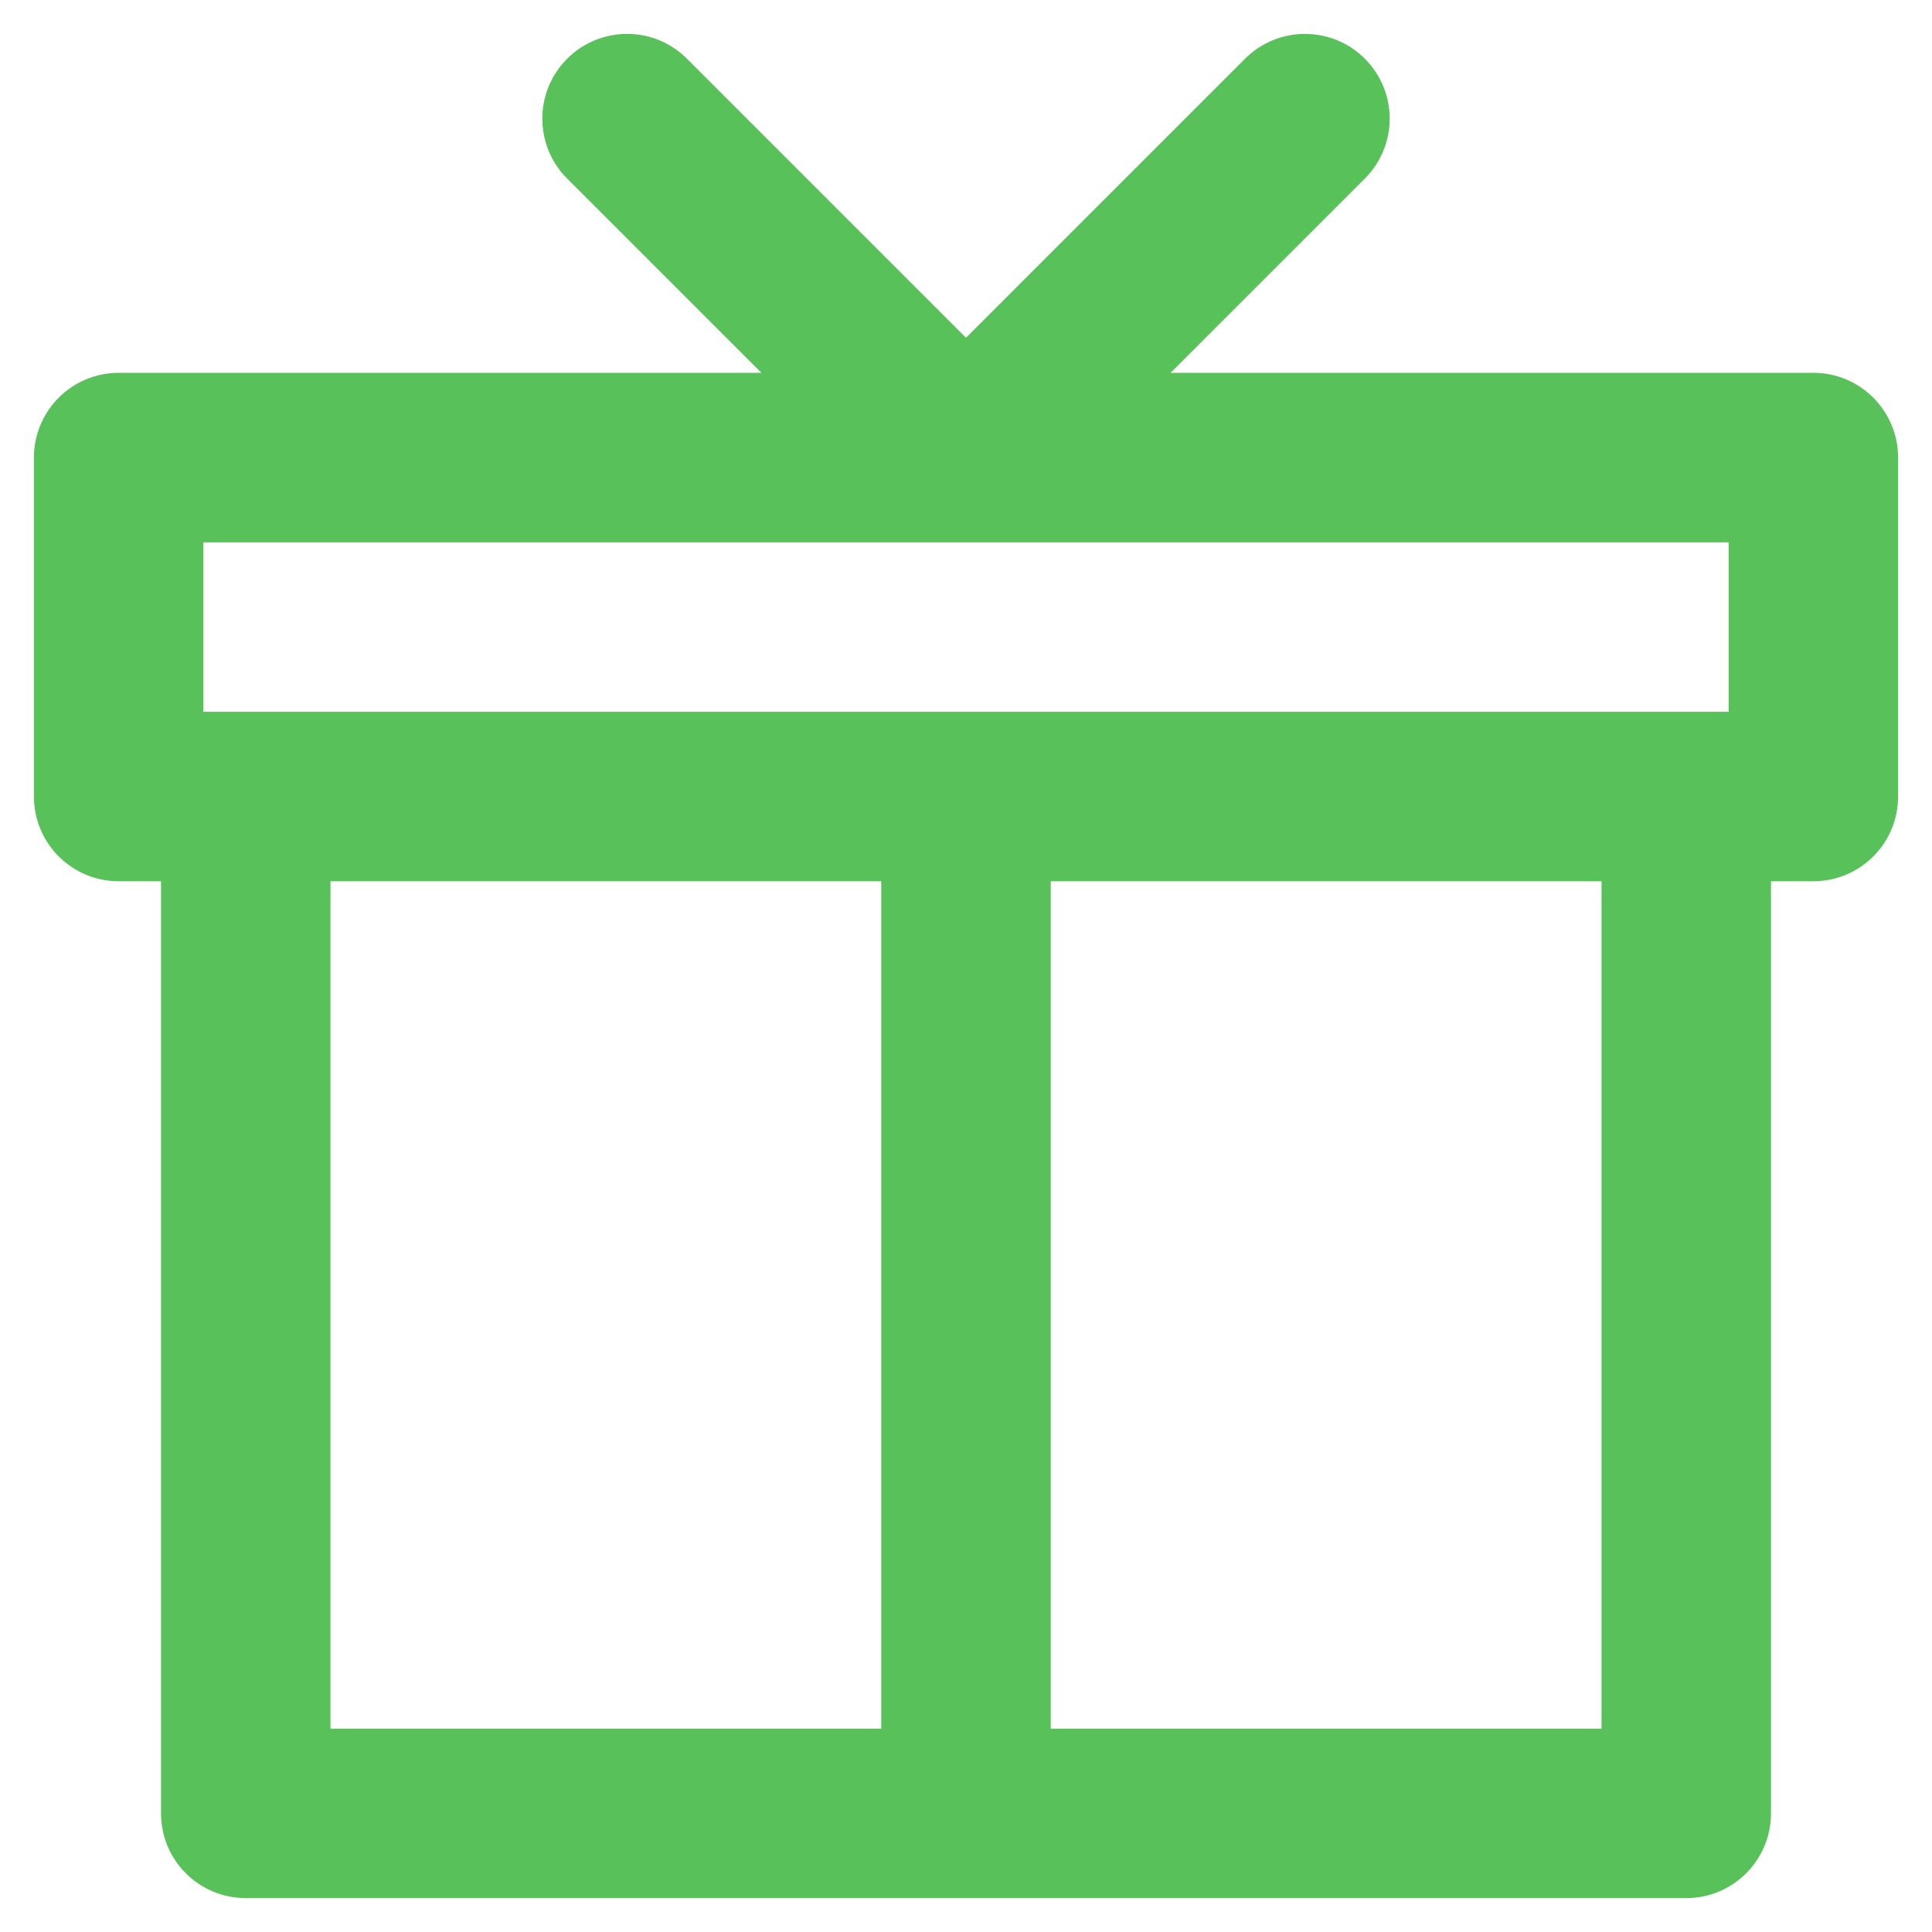
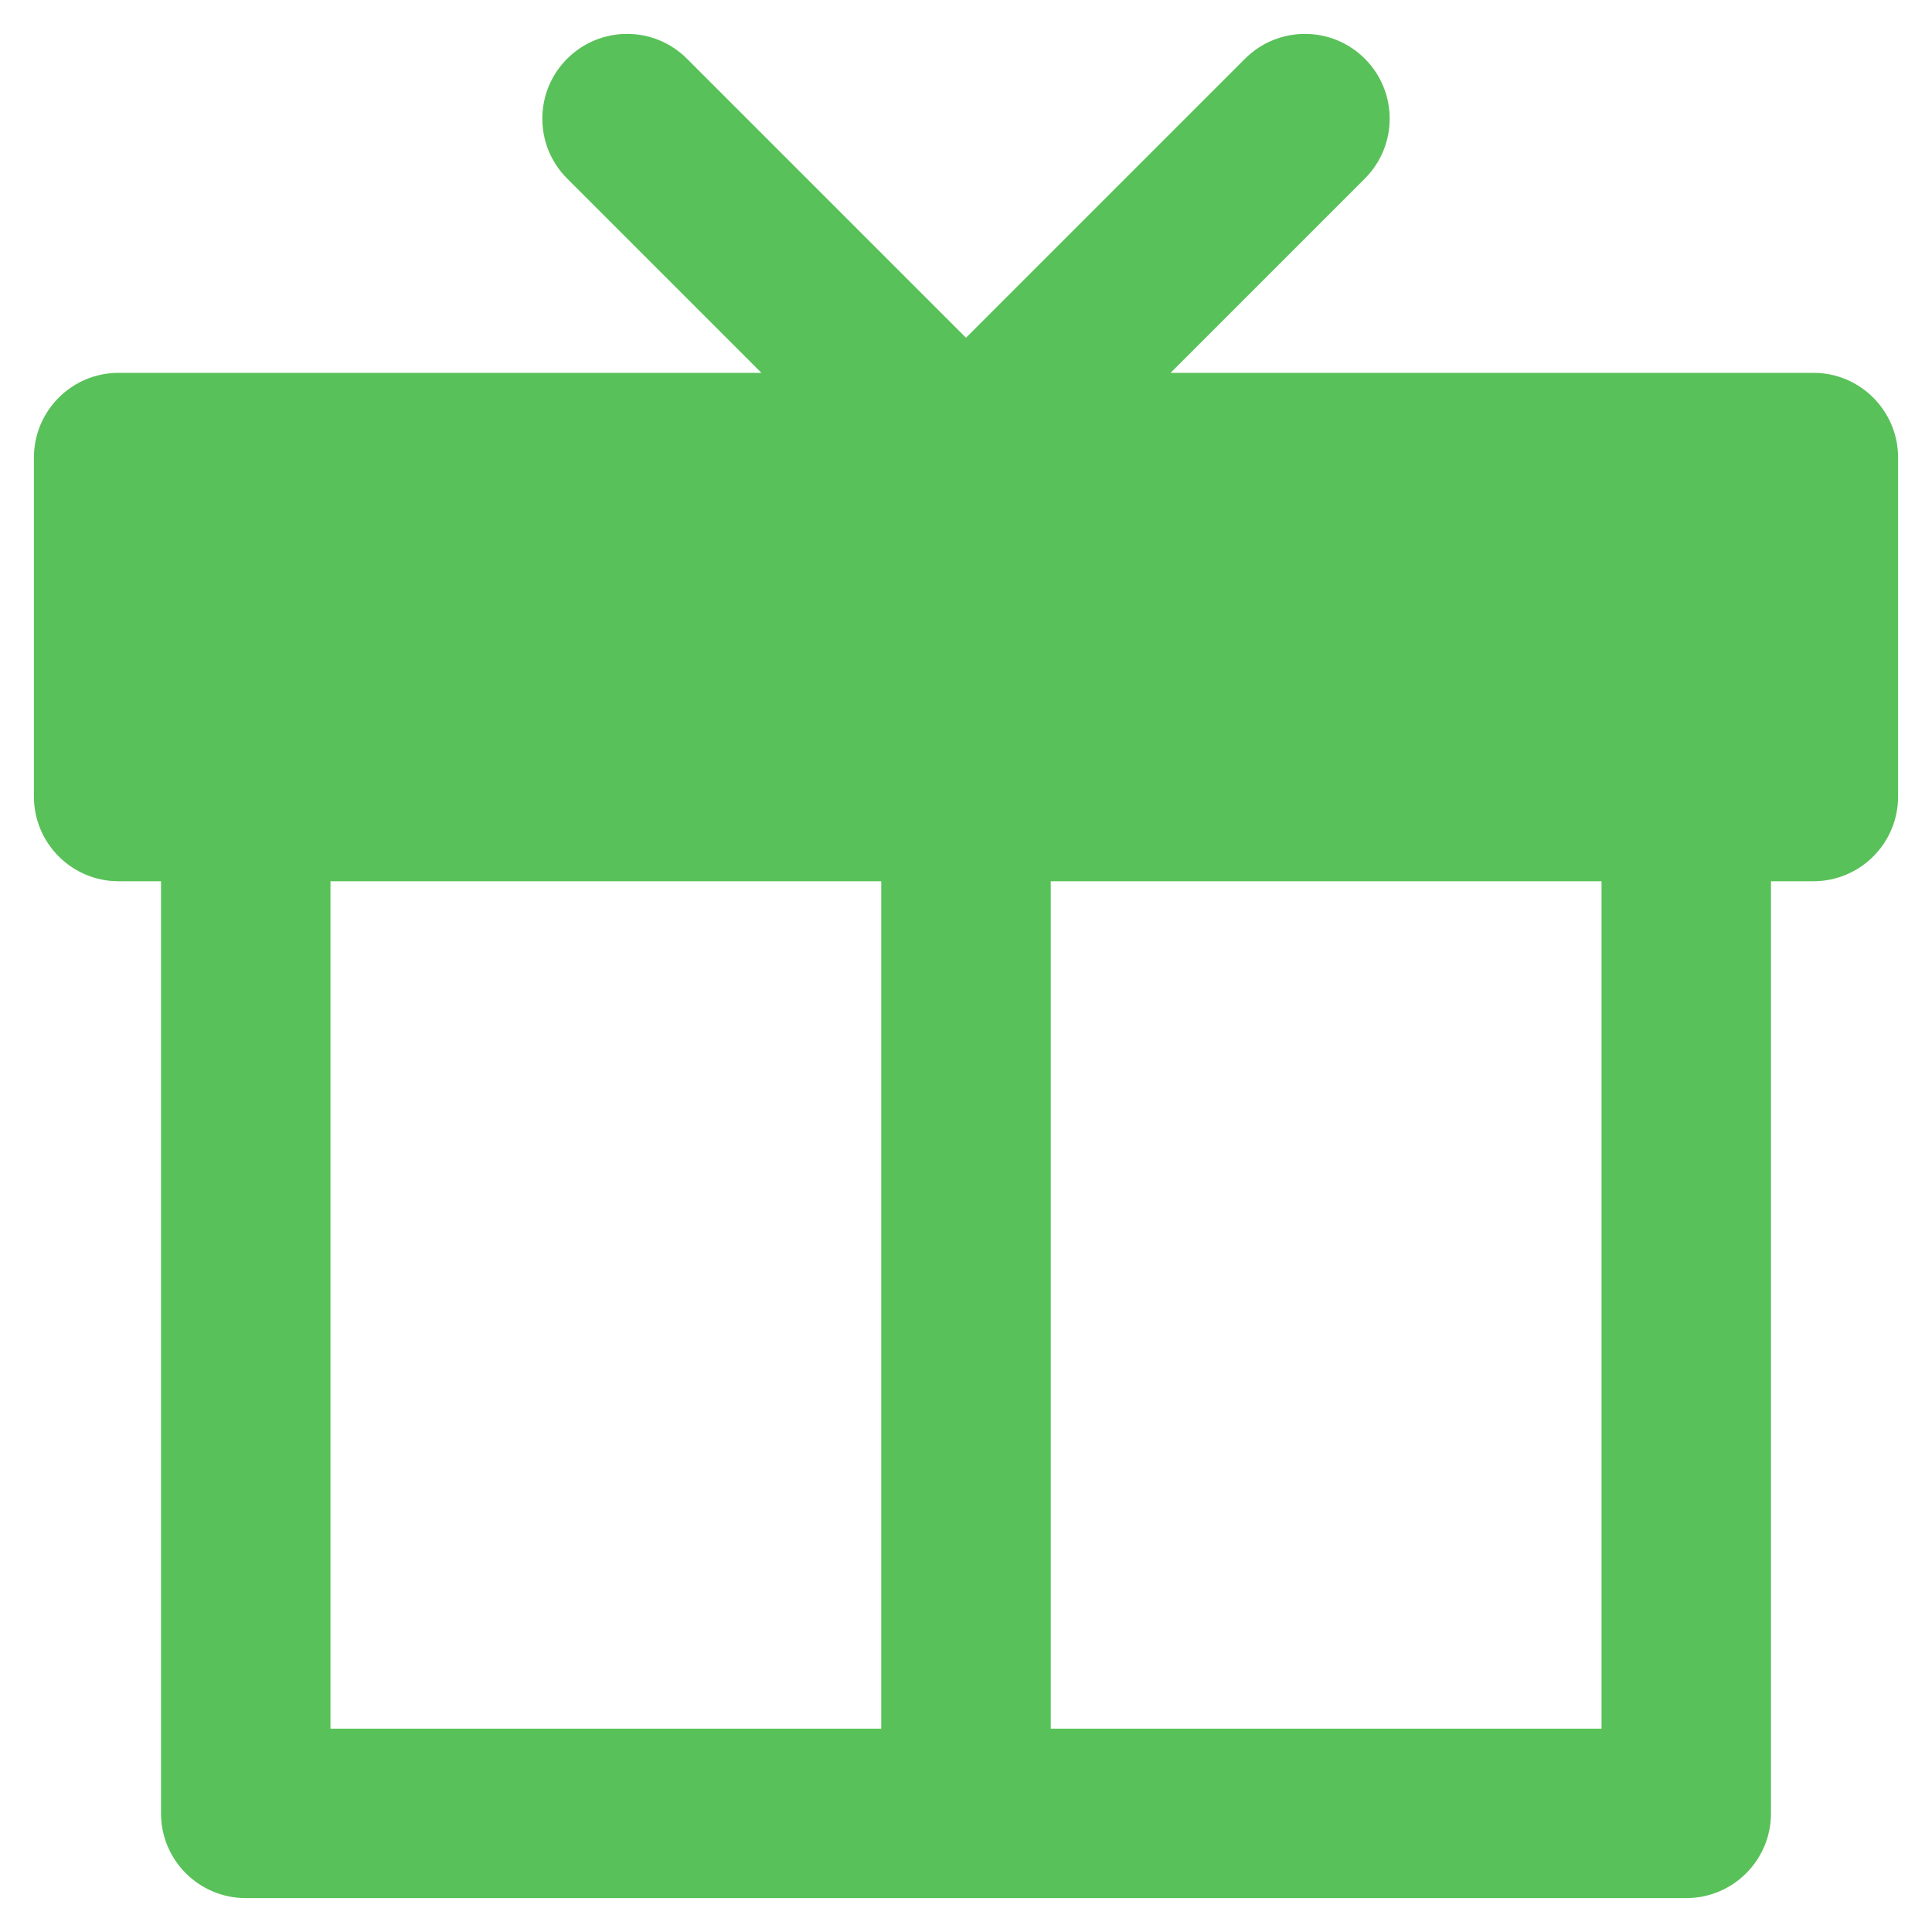
<svg xmlns="http://www.w3.org/2000/svg" width="38" height="38" viewBox="0 0 38 38" fill="none">
-   <path fill-rule="evenodd" clip-rule="evenodd" d="M13.512 1.155C12.861 0.504 11.806 0.504 11.155 1.155C10.504 1.806 10.504 2.861 11.155 3.512L14.976 7.333H2.333C1.413 7.333 0.667 8.08 0.667 9V15.667C0.667 16.587 1.413 17.333 2.333 17.333H3.167V35.667C3.167 36.587 3.913 37.333 4.833 37.333H33.167C34.087 37.333 34.833 36.587 34.833 35.667V17.333H35.667C36.587 17.333 37.333 16.587 37.333 15.667V9C37.333 8.08 36.587 7.333 35.667 7.333H23.024L26.845 3.512C27.496 2.861 27.496 1.806 26.845 1.155C26.194 0.504 25.139 0.504 24.488 1.155L19 6.643L13.512 1.155ZM20.667 17.333H31.5V34H20.667V17.333ZM6.5 17.333H17.333V34H6.5V17.333ZM34 14H4V10.667H34V14Z" fill="#00A000" fill-opacity="0.65" />
+   <path fill-rule="evenodd" clip-rule="evenodd" d="M13.512 1.155C12.861 0.504 11.806 0.504 11.155 1.155C10.504 1.806 10.504 2.861 11.155 3.512L14.976 7.333H2.333C1.413 7.333 0.667 8.08 0.667 9V15.667C0.667 16.587 1.413 17.333 2.333 17.333H3.167V35.667C3.167 36.587 3.913 37.333 4.833 37.333H33.167C34.087 37.333 34.833 36.587 34.833 35.667V17.333H35.667C36.587 17.333 37.333 16.587 37.333 15.667V9C37.333 8.08 36.587 7.333 35.667 7.333H23.024L26.845 3.512C27.496 2.861 27.496 1.806 26.845 1.155C26.194 0.504 25.139 0.504 24.488 1.155L19 6.643L13.512 1.155ZM20.667 17.333H31.5V34H20.667V17.333ZM6.5 17.333H17.333V34H6.5V17.333ZM34 14H4V10.667V14Z" fill="#00A000" fill-opacity="0.65" />
</svg>